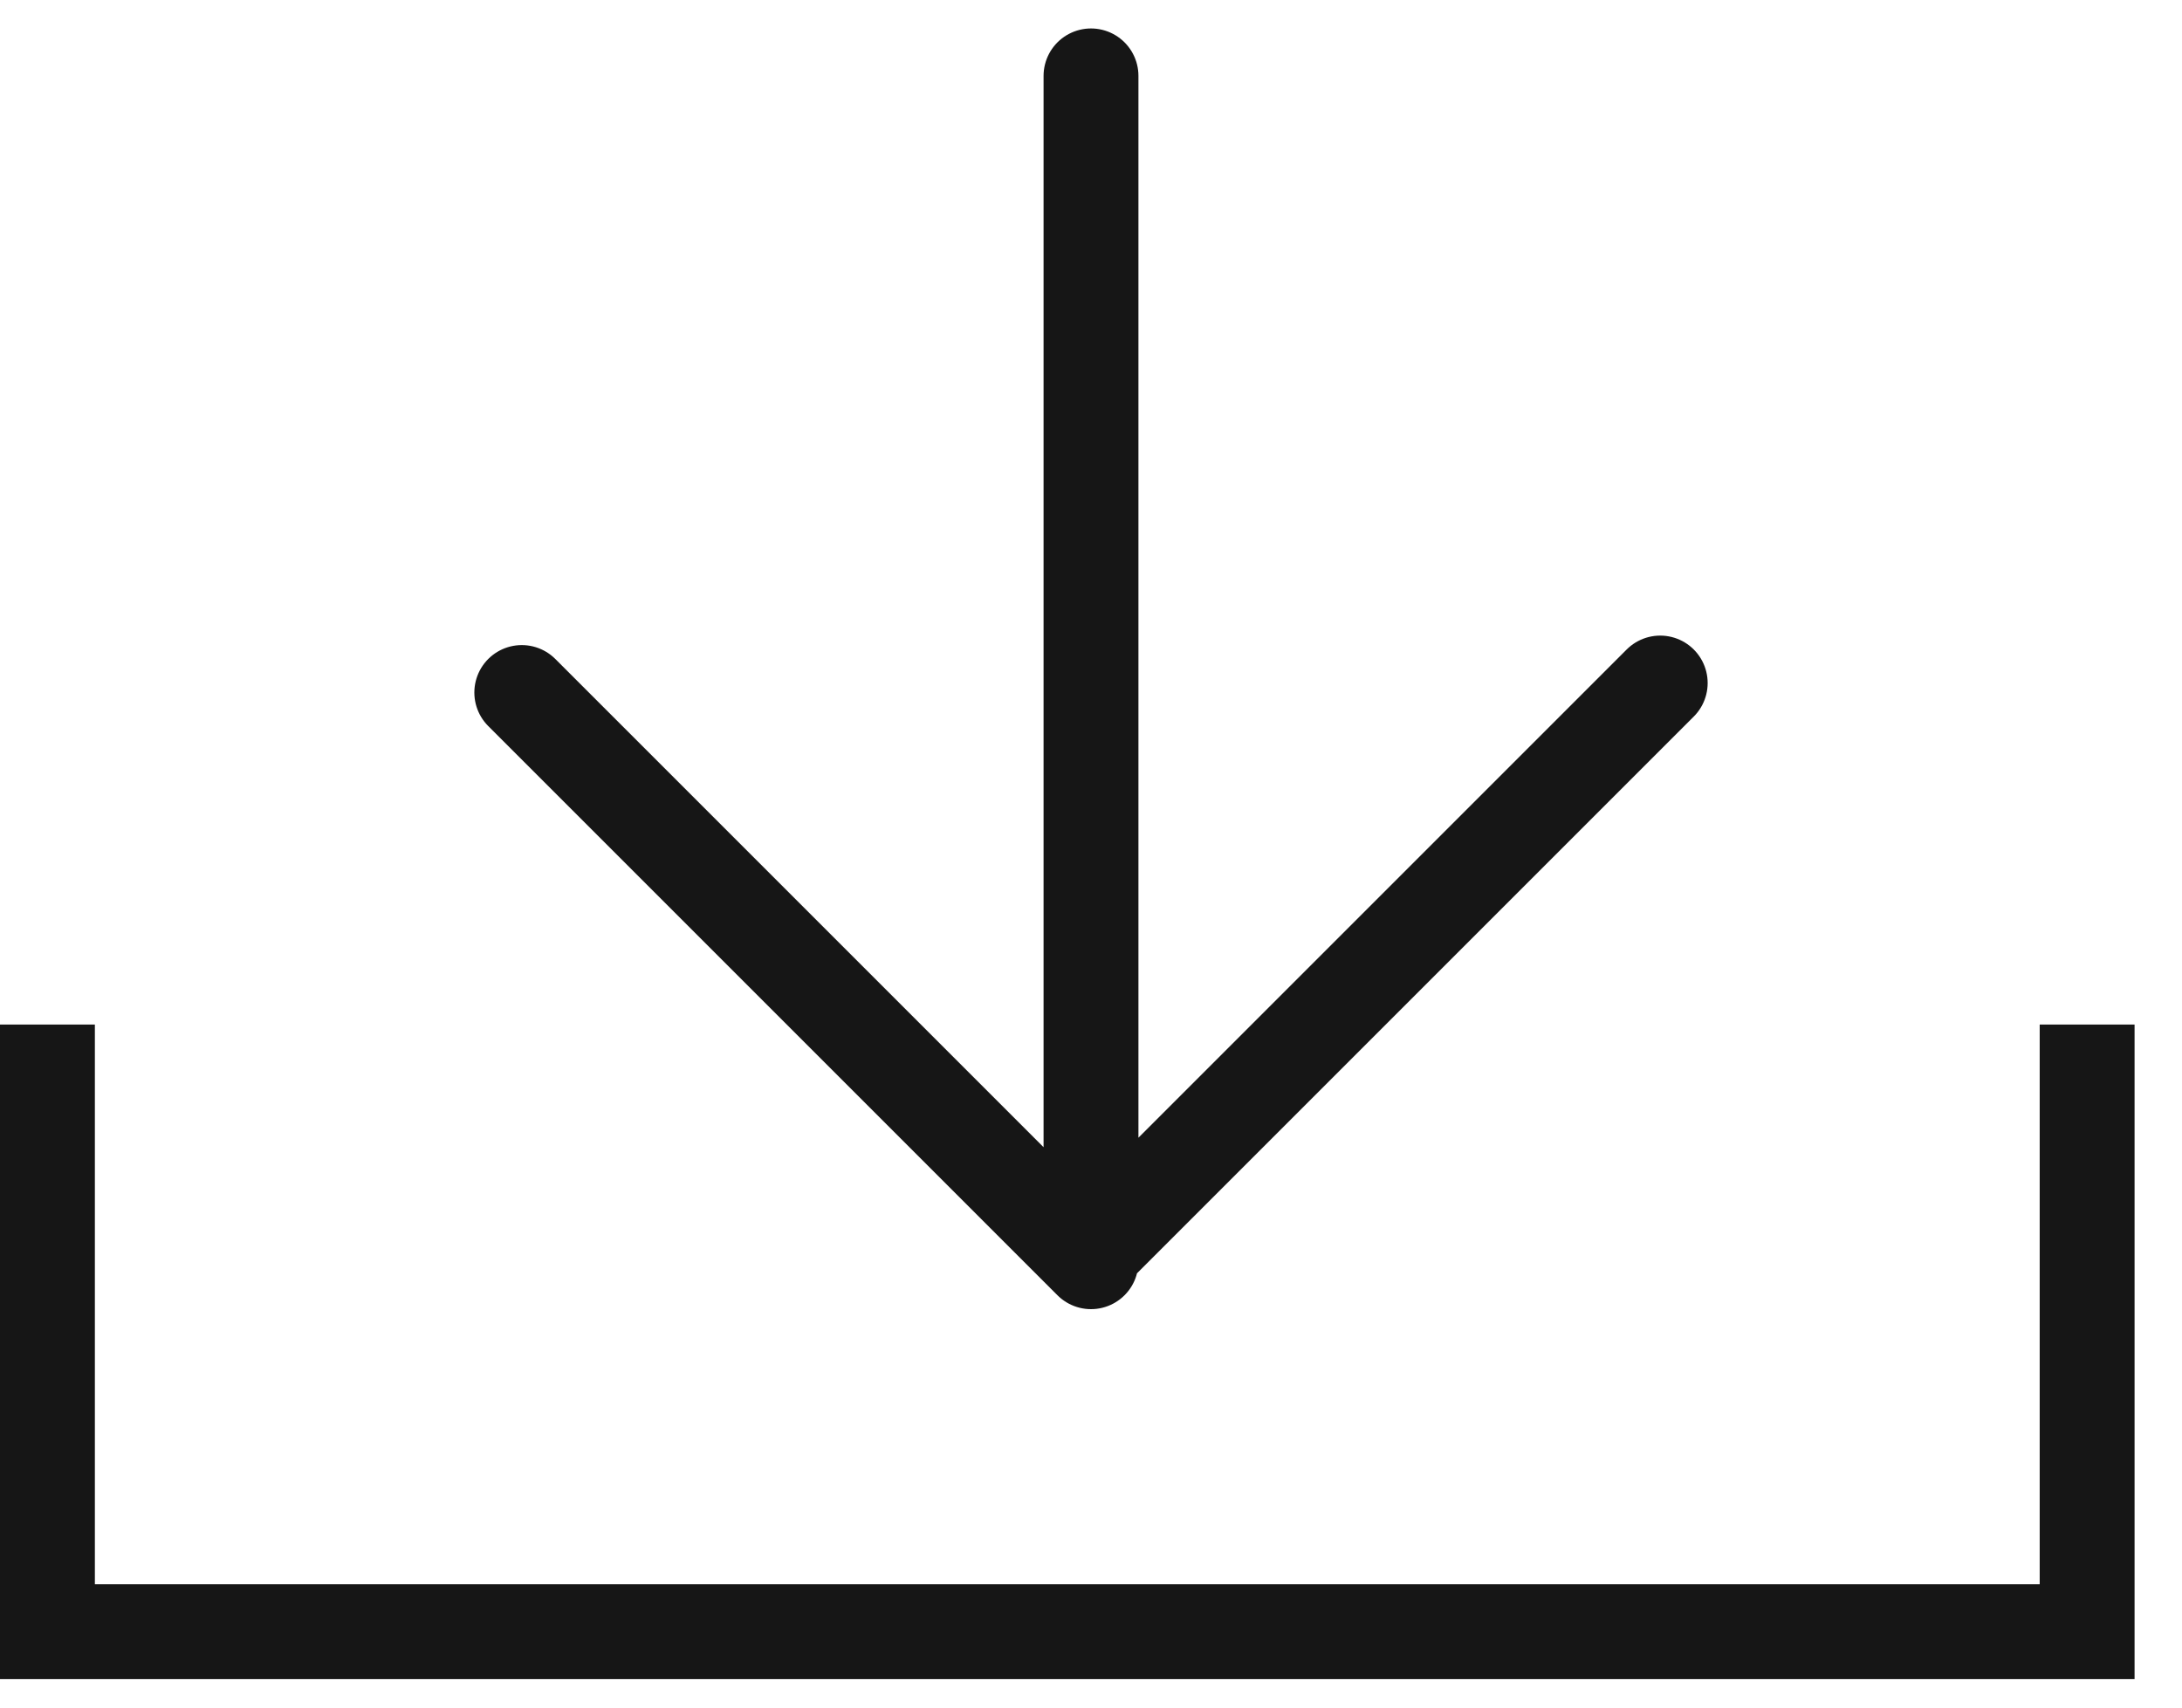
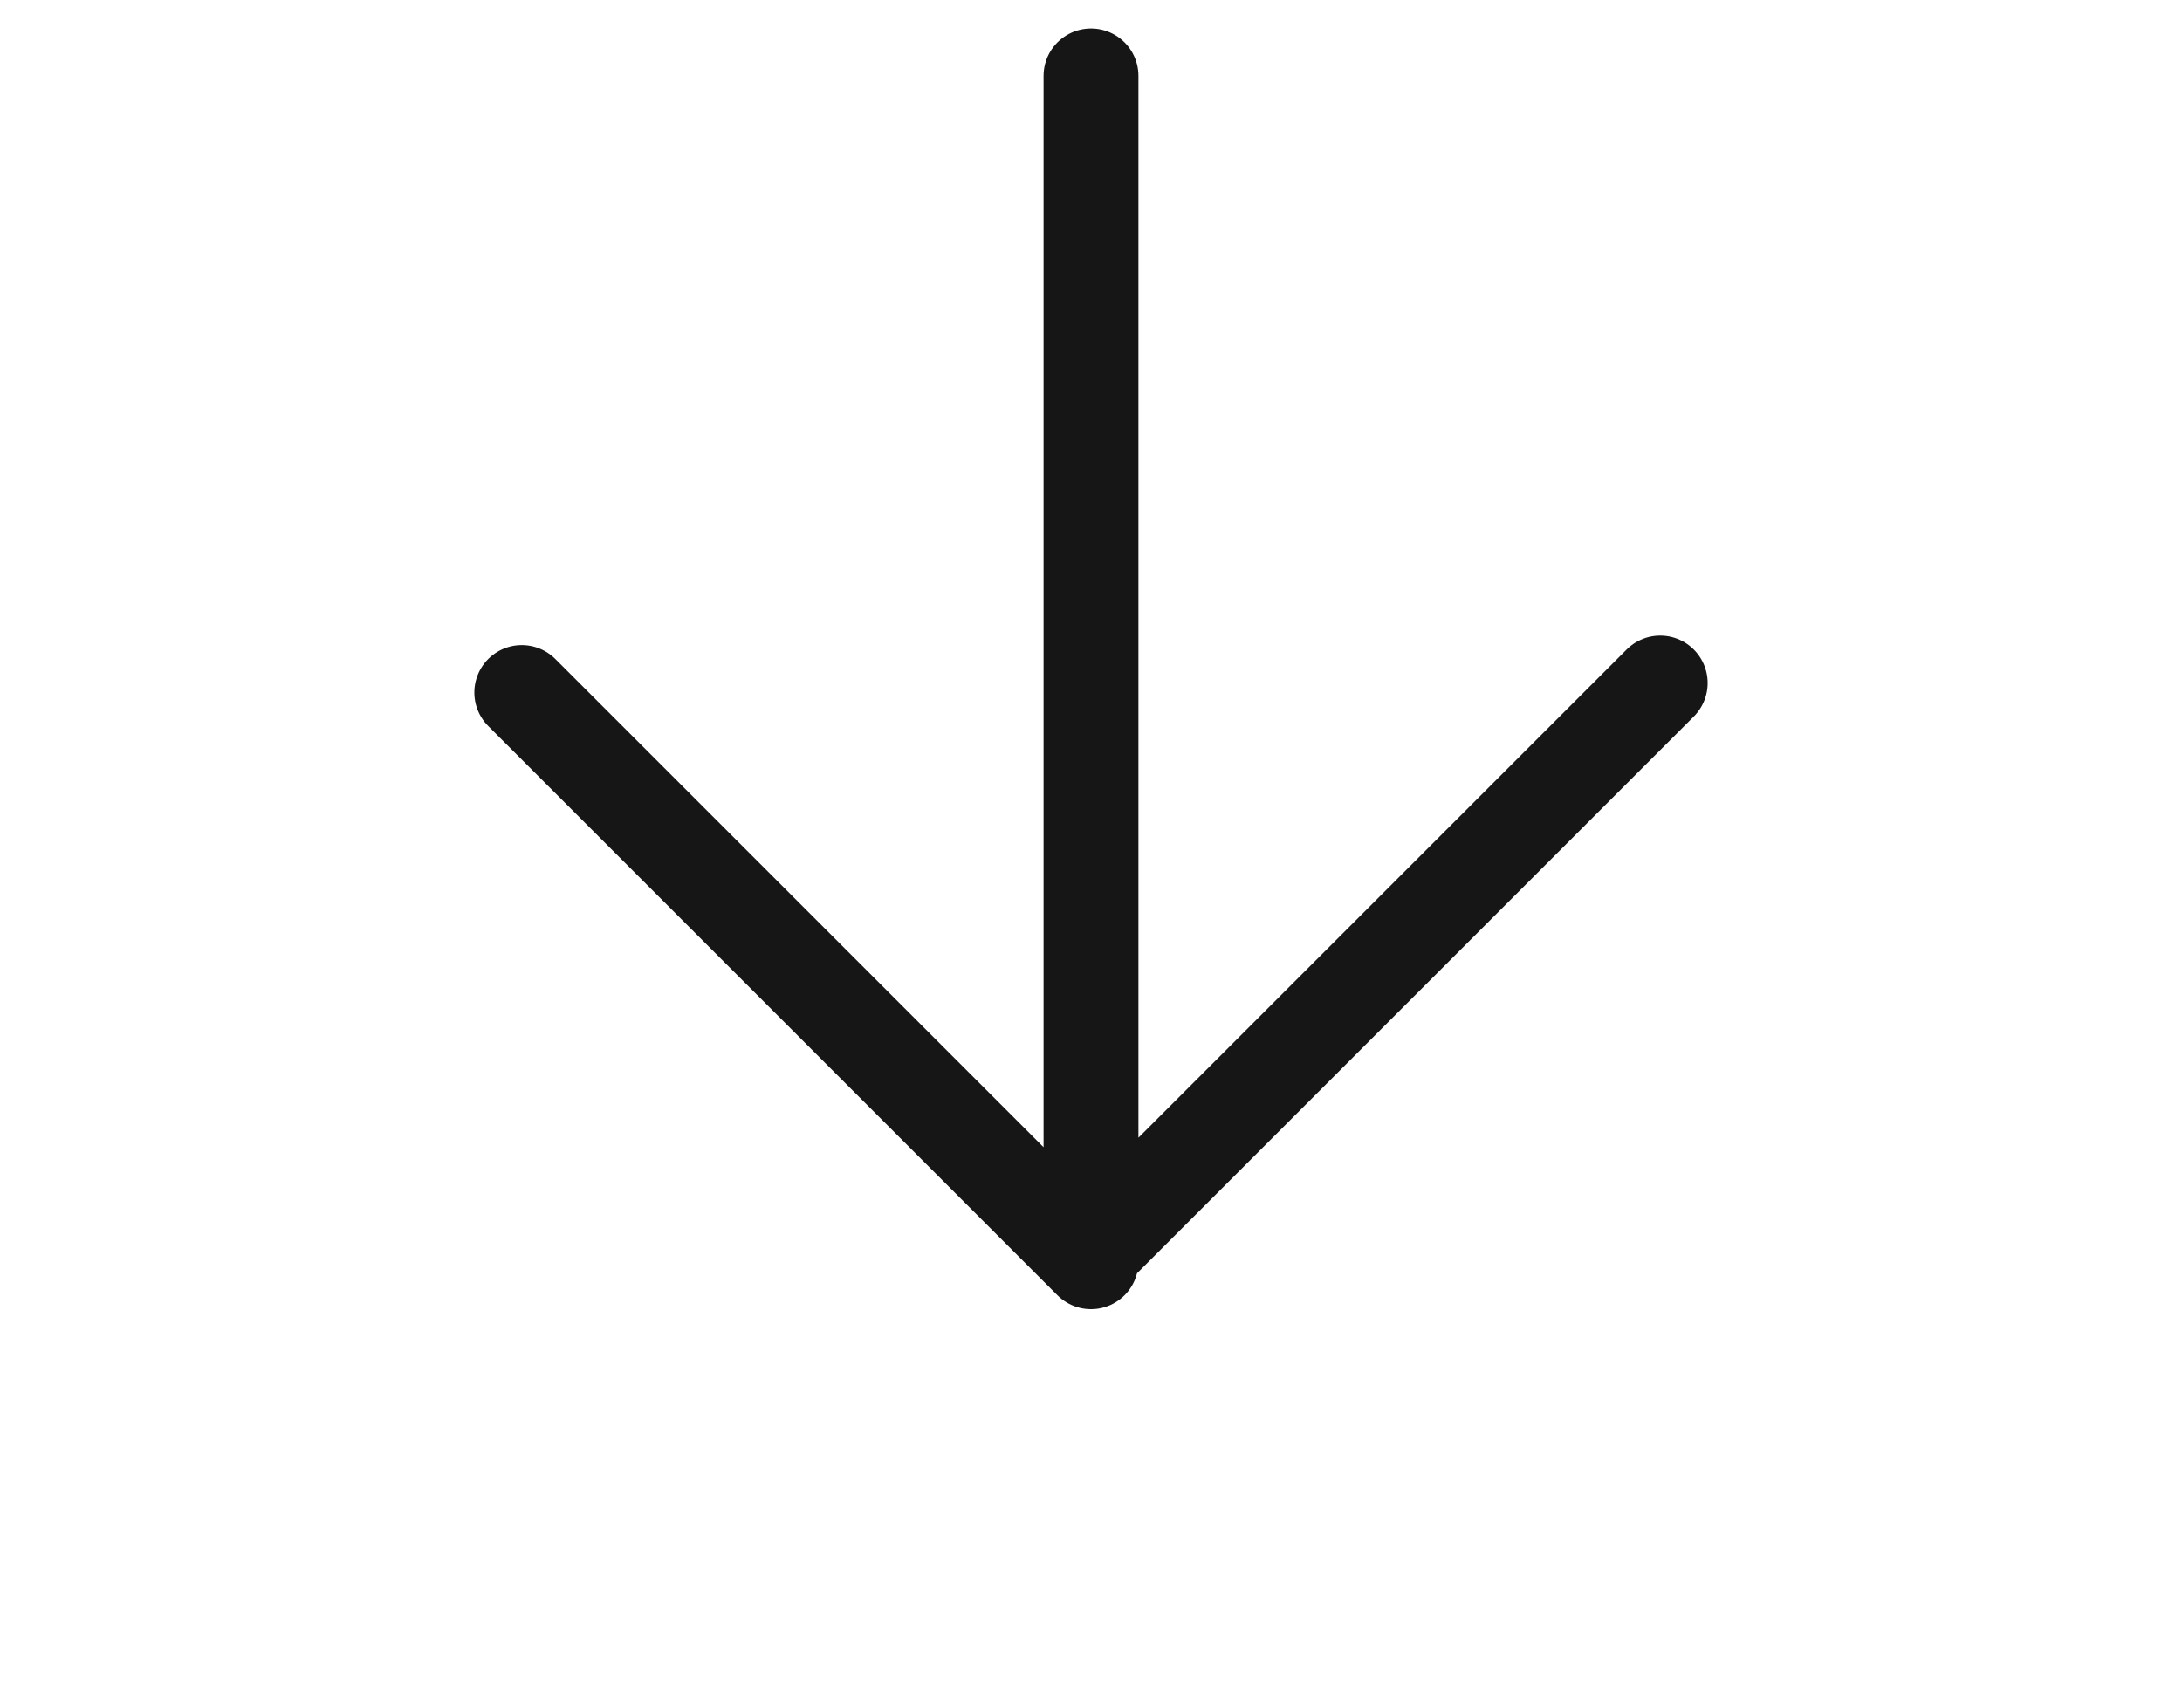
<svg xmlns="http://www.w3.org/2000/svg" viewBox="0 0 23 18" fill="none">
  <path d="m11.5 13.3-6-6m6-6.5v12.4V.8Zm0 12.4 6-6-6 6Z" stroke="#161616" stroke-linecap="round" stroke-linejoin="round" />
-   <path d="M.5 10.8v6.4H22v-6.4" stroke="#161616" />
</svg>